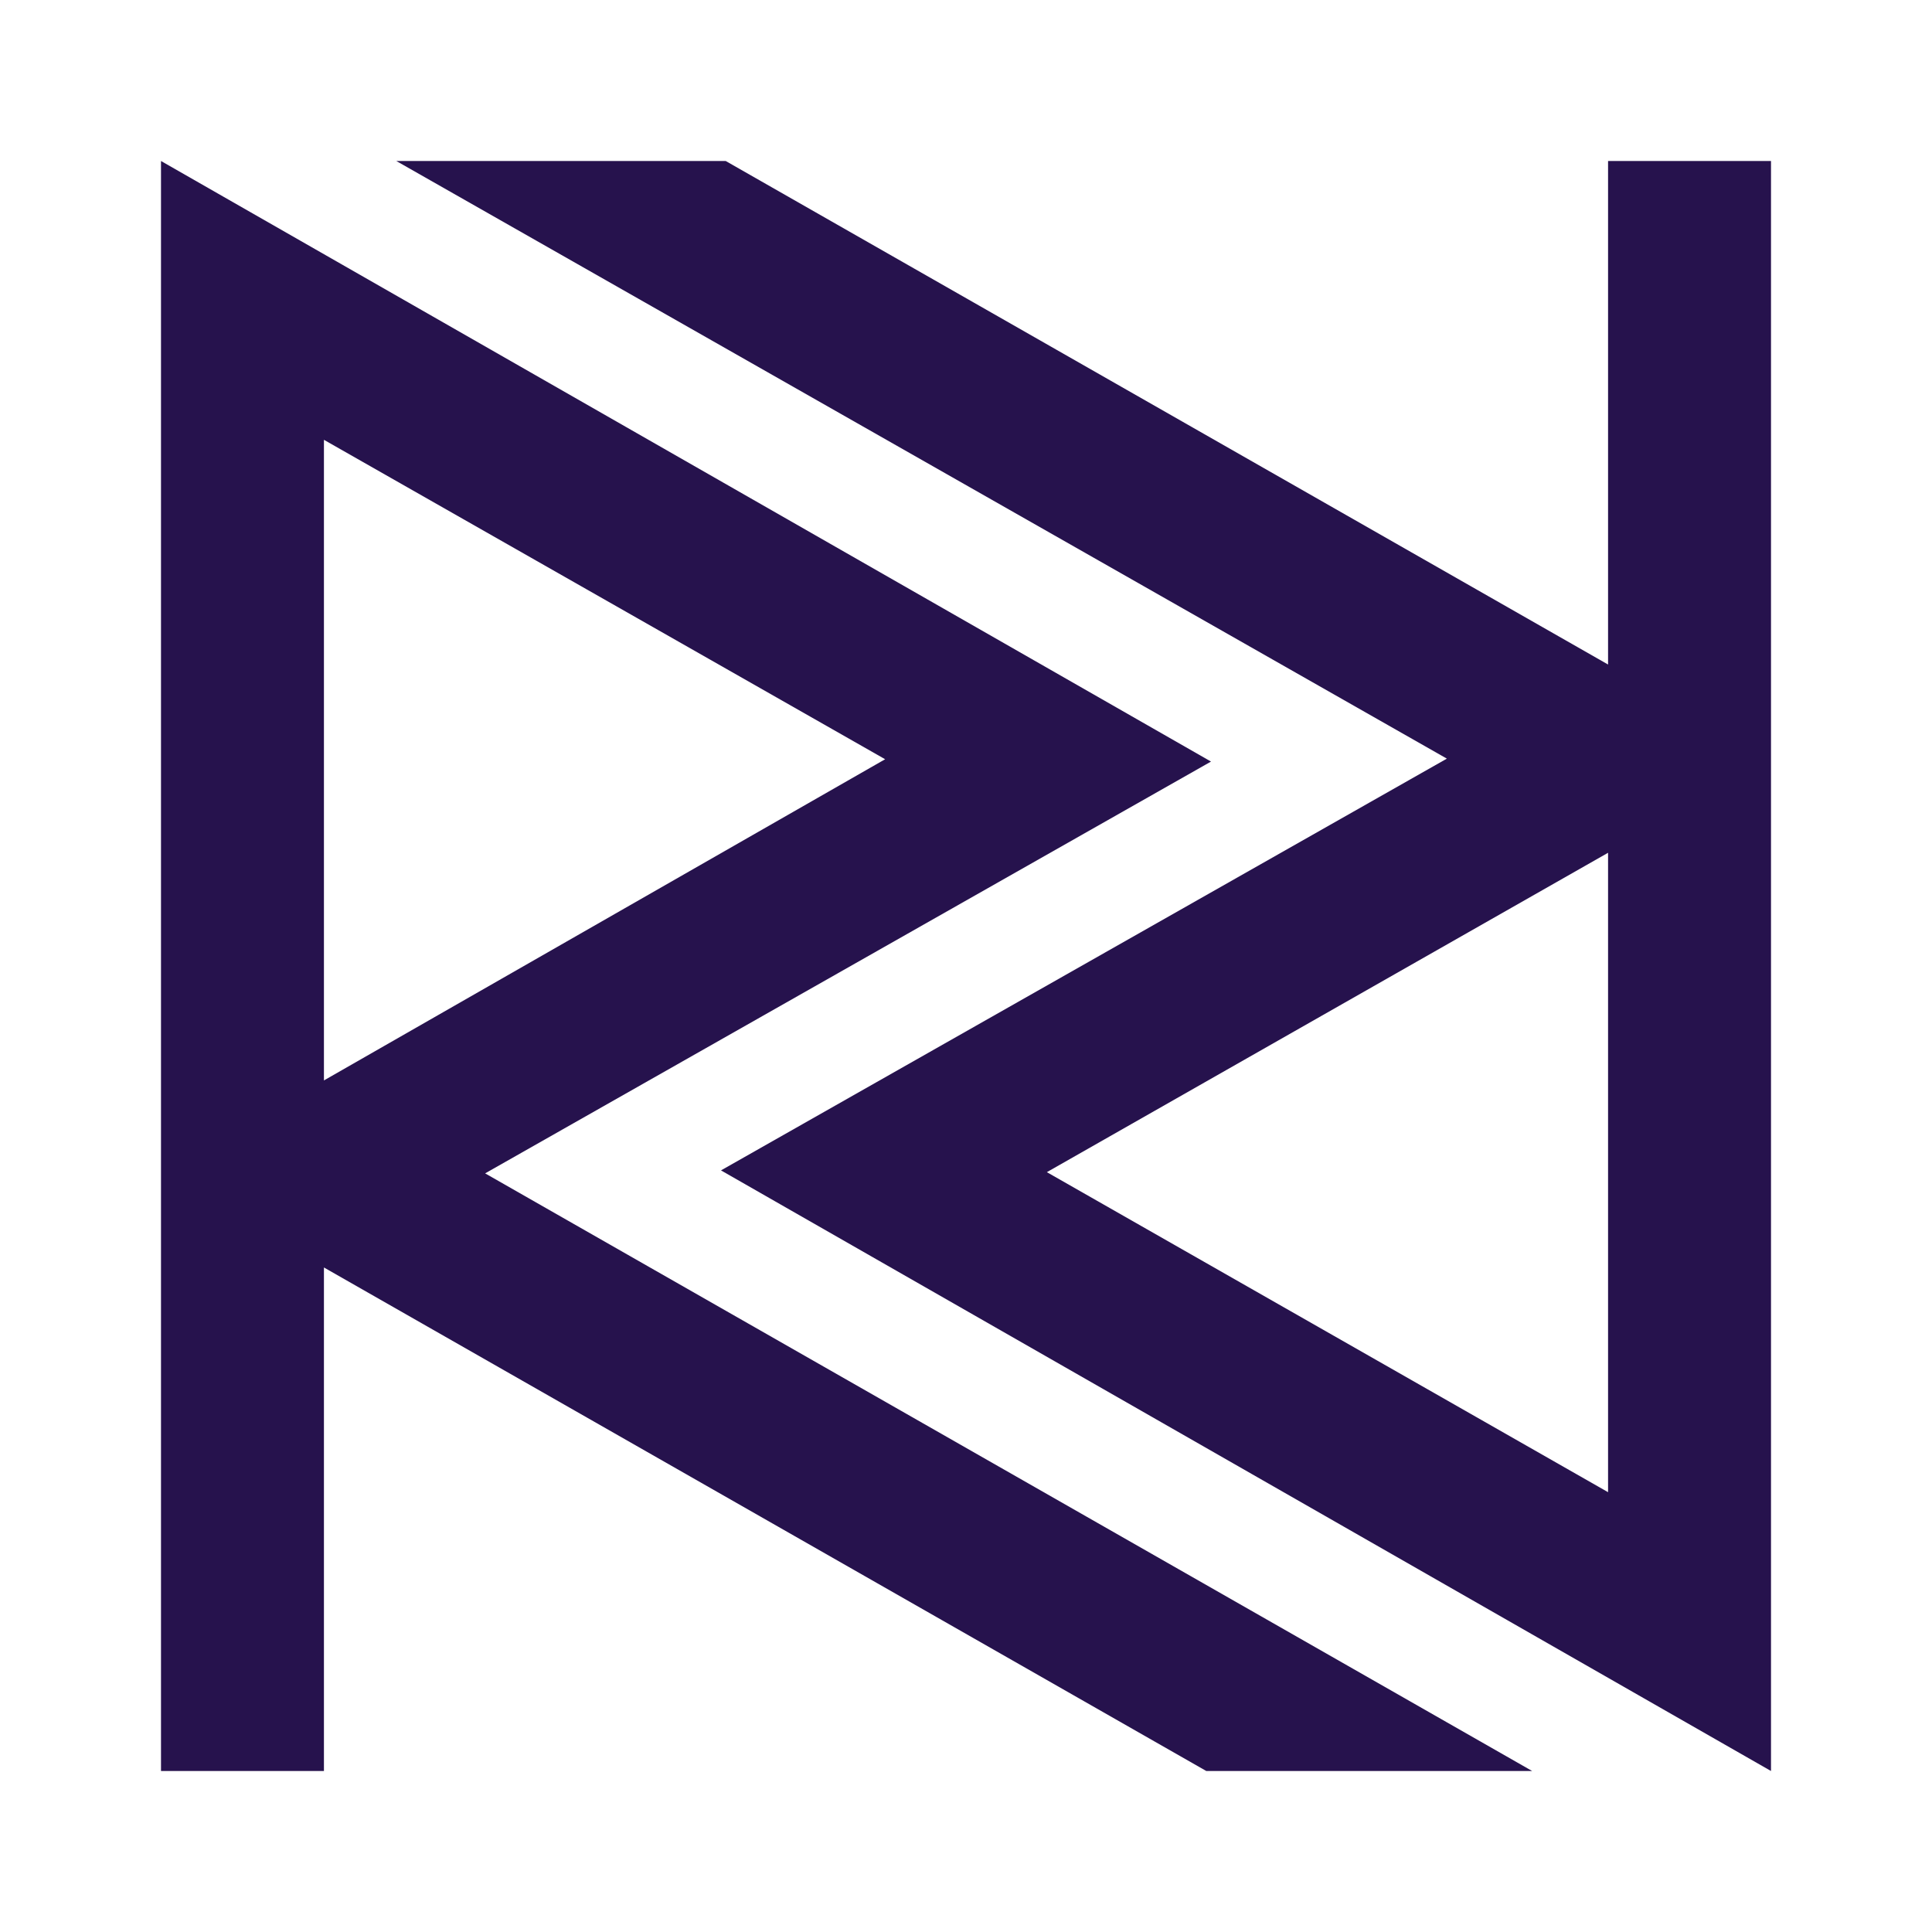
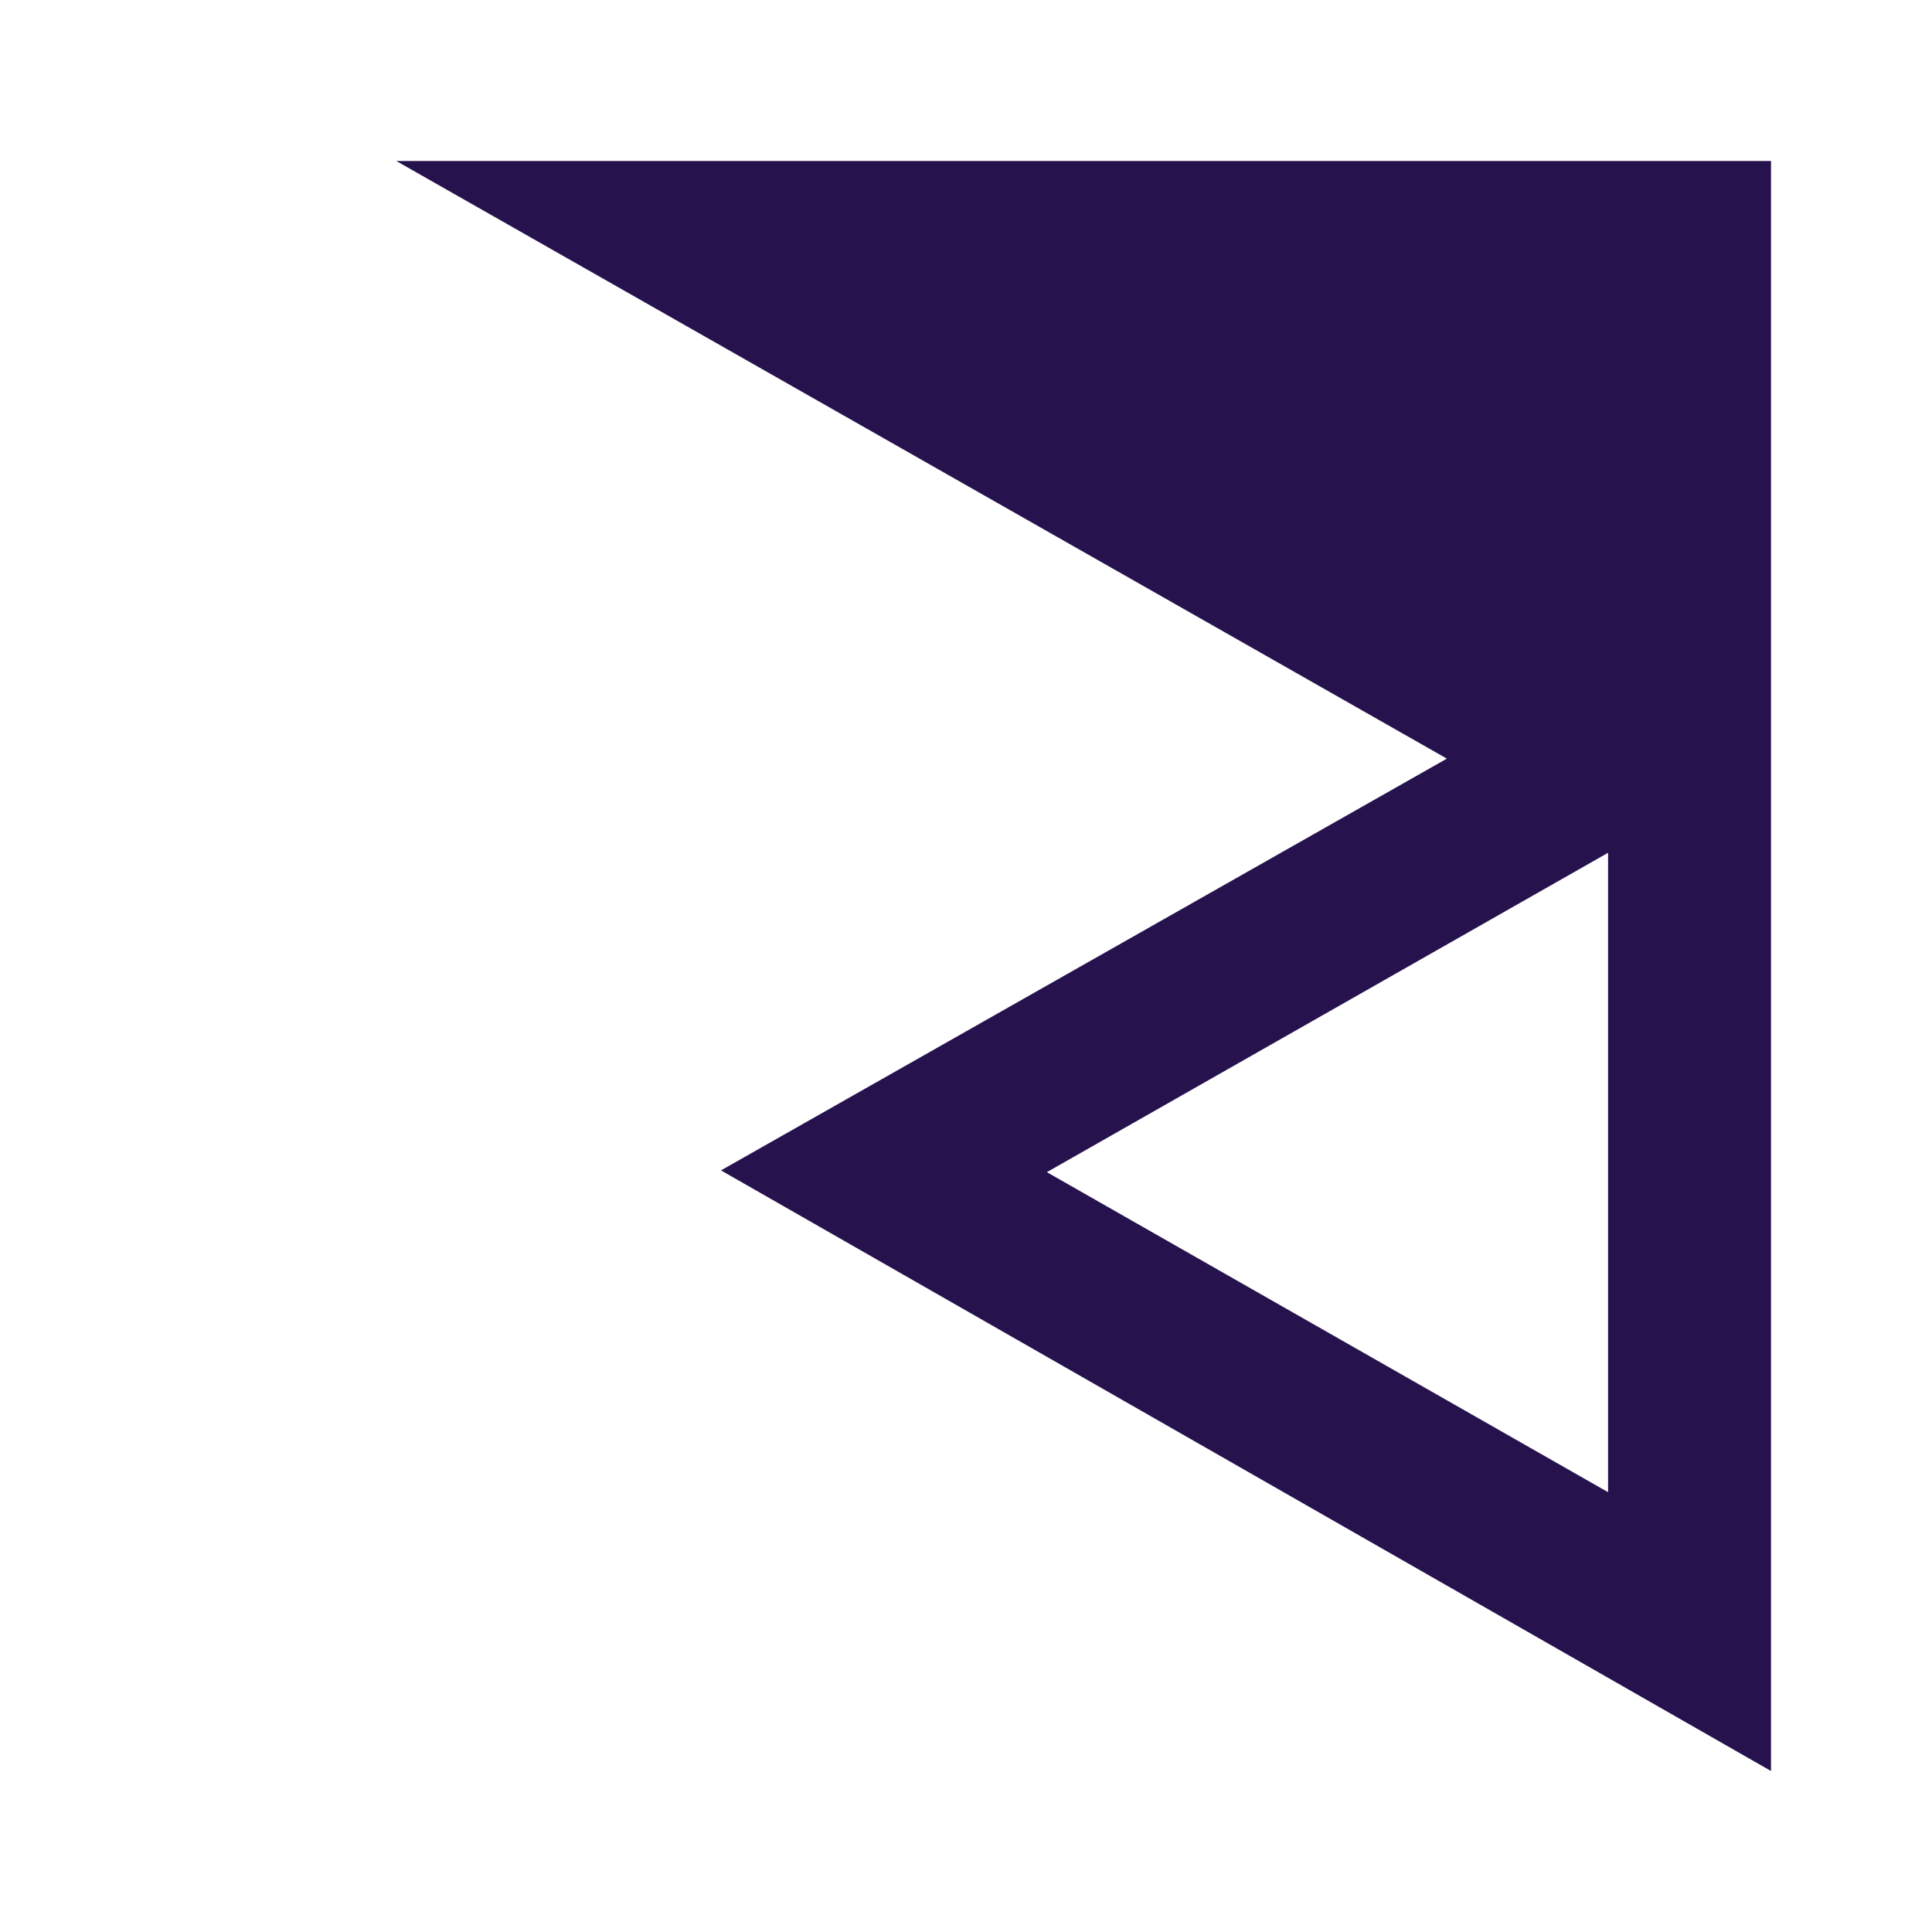
<svg xmlns="http://www.w3.org/2000/svg" width="48" height="48" viewBox="0 0 48 48" fill="none">
-   <path d="M8.048 10.927L21.991 18.863L8.048 26.843V10.927ZM8.048 44V31.49L29.97 44H38.066L12.053 29.152L30.087 18.921L4 4V44H8.048Z" fill="#26124D" />
-   <path d="M39.952 37.073L26.009 29.122L39.952 21.187V37.073ZM39.952 4V16.51L18.03 4H9.846L35.947 18.848L17.913 29.078L44 44V4H39.952Z" fill="#26124D" />
+   <path d="M39.952 37.073L26.009 29.122L39.952 21.187V37.073ZM39.952 4L18.03 4H9.846L35.947 18.848L17.913 29.078L44 44V4H39.952Z" fill="#26124D" />
</svg>